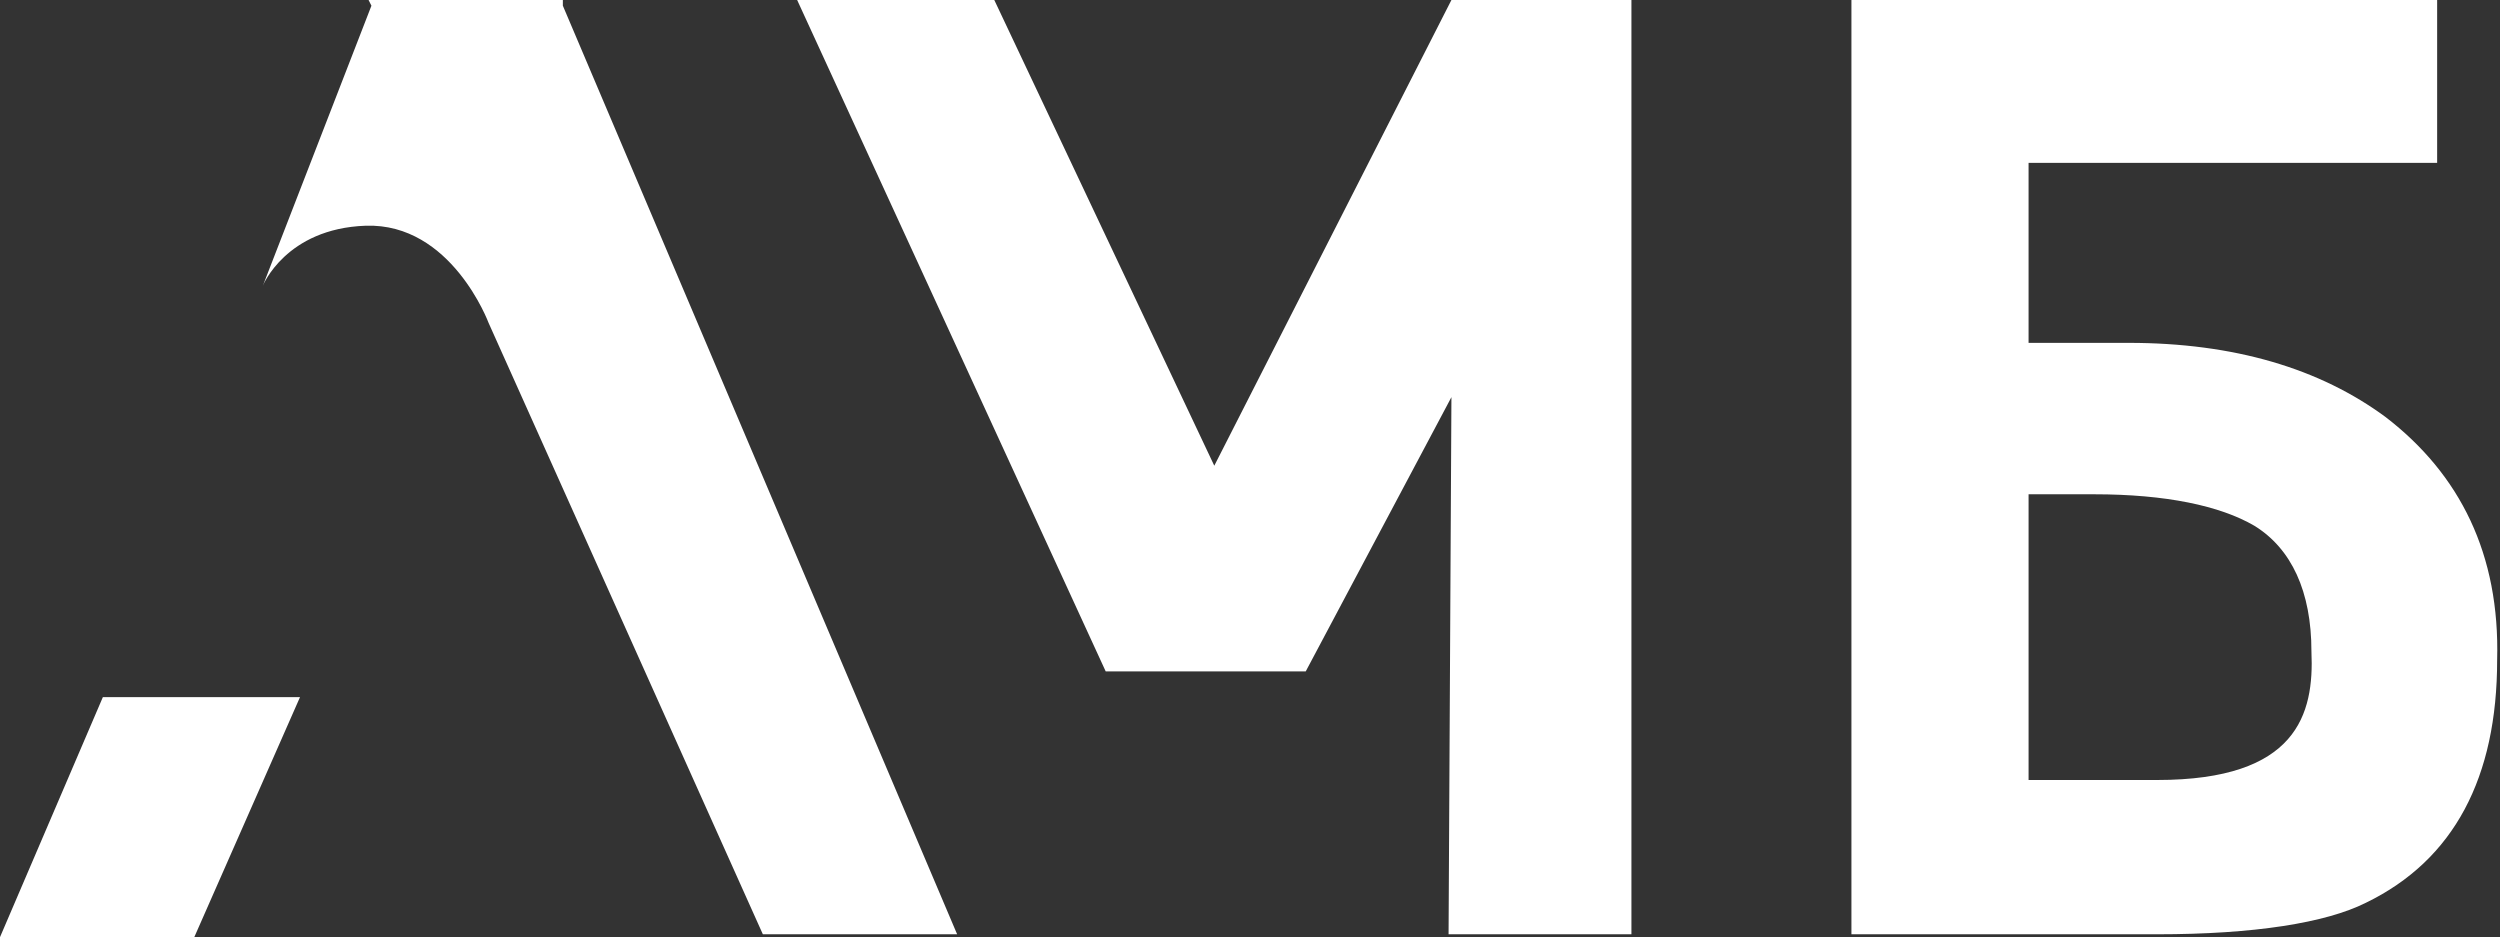
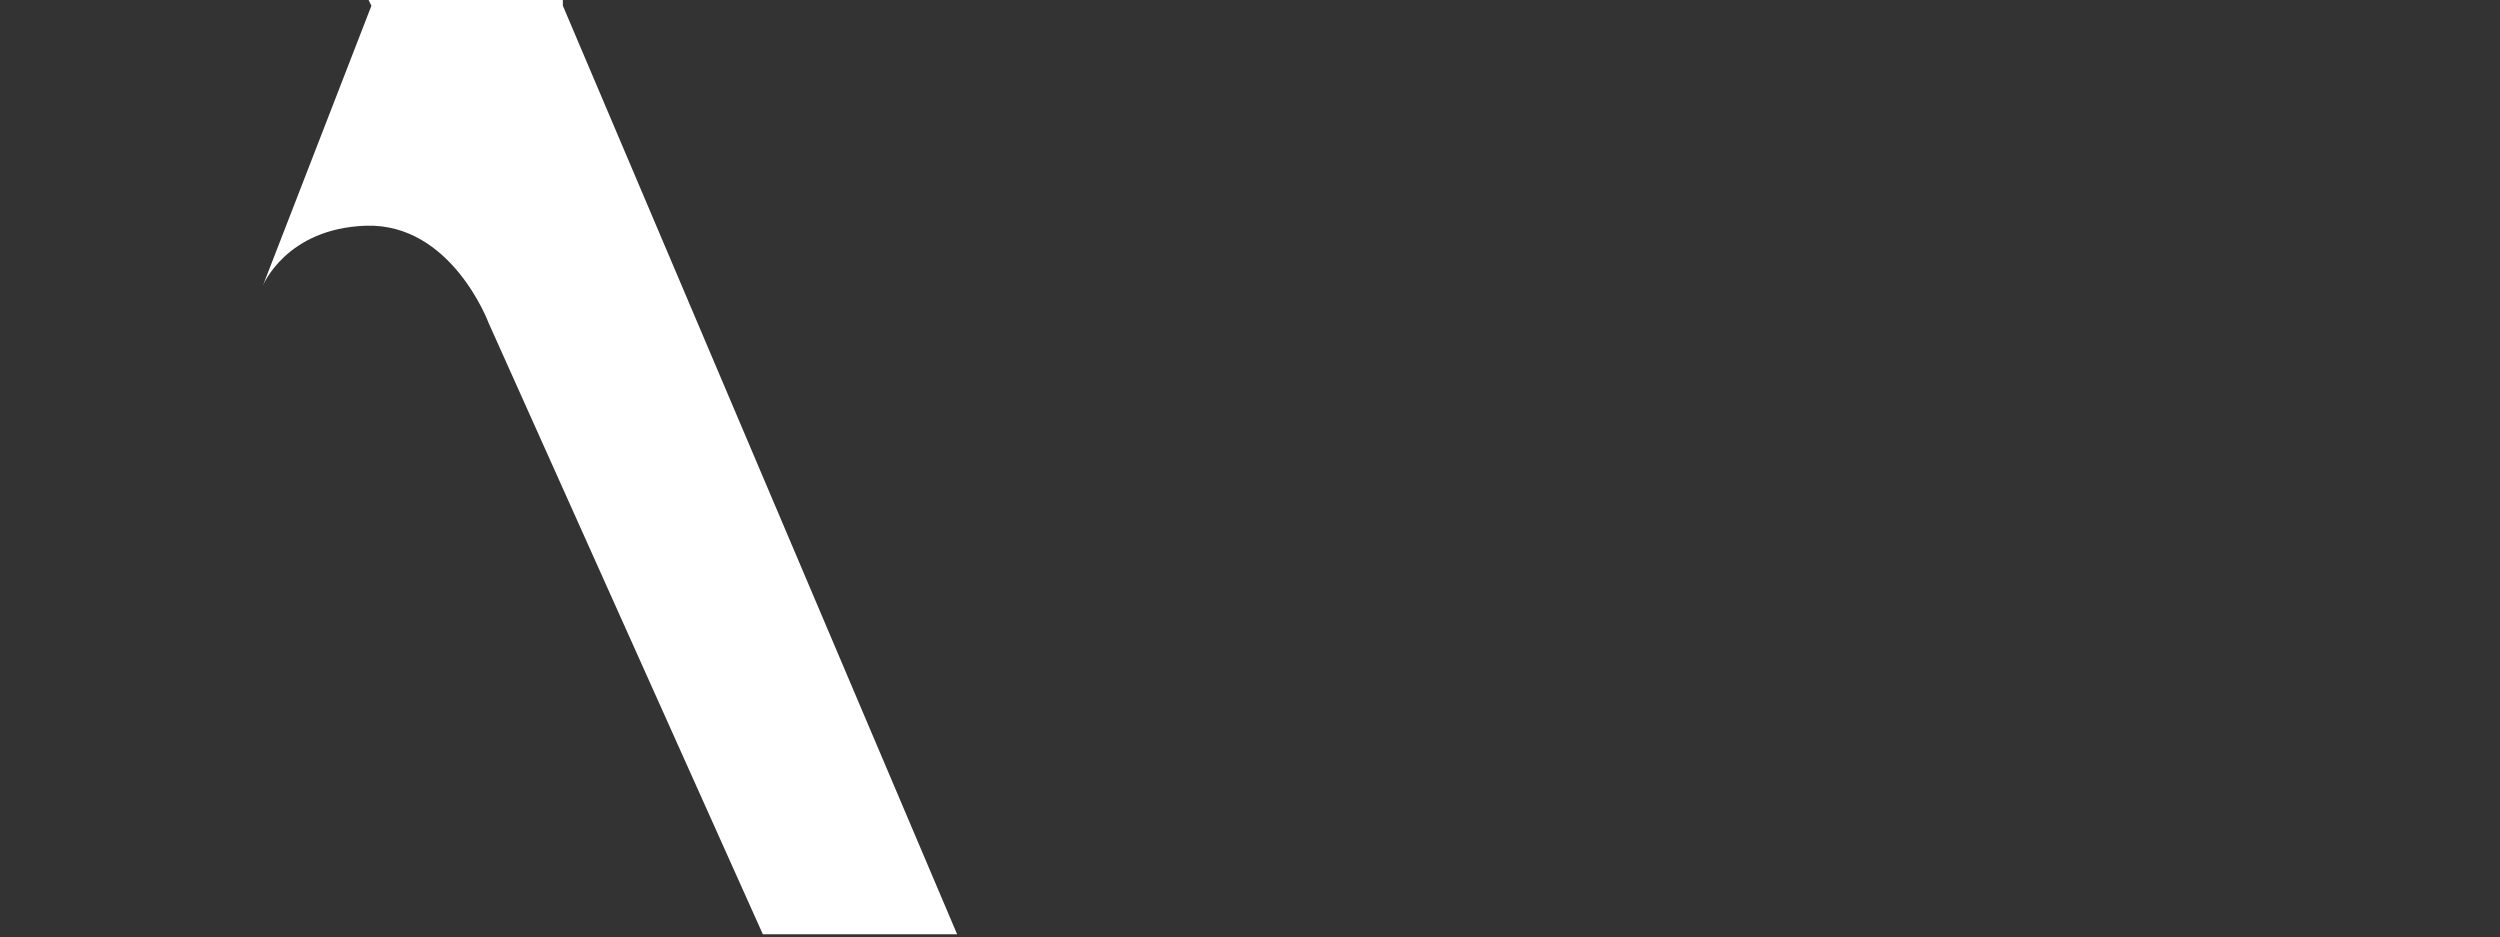
<svg xmlns="http://www.w3.org/2000/svg" version="1.1" id="Layer_1" x="0px" y="0px" viewBox="0 0 87.5 32.8" style="enable-background:new 0 0 87.5 32.8;" xml:space="preserve">
  <rect x="0" y="0" width="87.5" height="32.8" fill="#333333" stroke="none" />
  <style type="text/css">
	.st0{fill:#FFFFFF;}
</style>
  <g>
-     <polygon class="st0" points="50.8,0 42.5,16.3 34.8,0 27.9,0 38.7,23.5 45.7,23.5 50.8,13.9 50.7,32.7 57.1,32.7 57.1,0  " />
    <path class="st0" d="M19.7,0.2L19.7,0l-3.4,0l-3.4,0l0.1,0.2L9.2,10c0,0,0.8-2,3.6-2.1c3-0.1,4.3,3.4,4.3,3.4l9.6,21.4h6.8   L19.7,0.2z" />
-     <polygon class="st0" points="3.6,24.4 0,32.8 6.8,32.8 10.5,24.4  " />
-     <path class="st0" d="M83.5,14.6c-2.3-1.7-5.3-2.6-9-2.6h-3.5V5.7h14.3V0H64.8v32.7h10.7c3.4,0,5.9-0.4,7.3-1.1   c3.1-1.5,4.6-4.4,4.6-8.5C87.5,19.4,86.1,16.6,83.5,14.6z M75.5,27.3h-4.5v-10h2.3c2.5,0,4.4,0.4,5.6,1.1c1.3,0.8,2,2.3,2,4.4   C81,25,80.4,27.3,75.5,27.3z" />
  </g>
</svg>